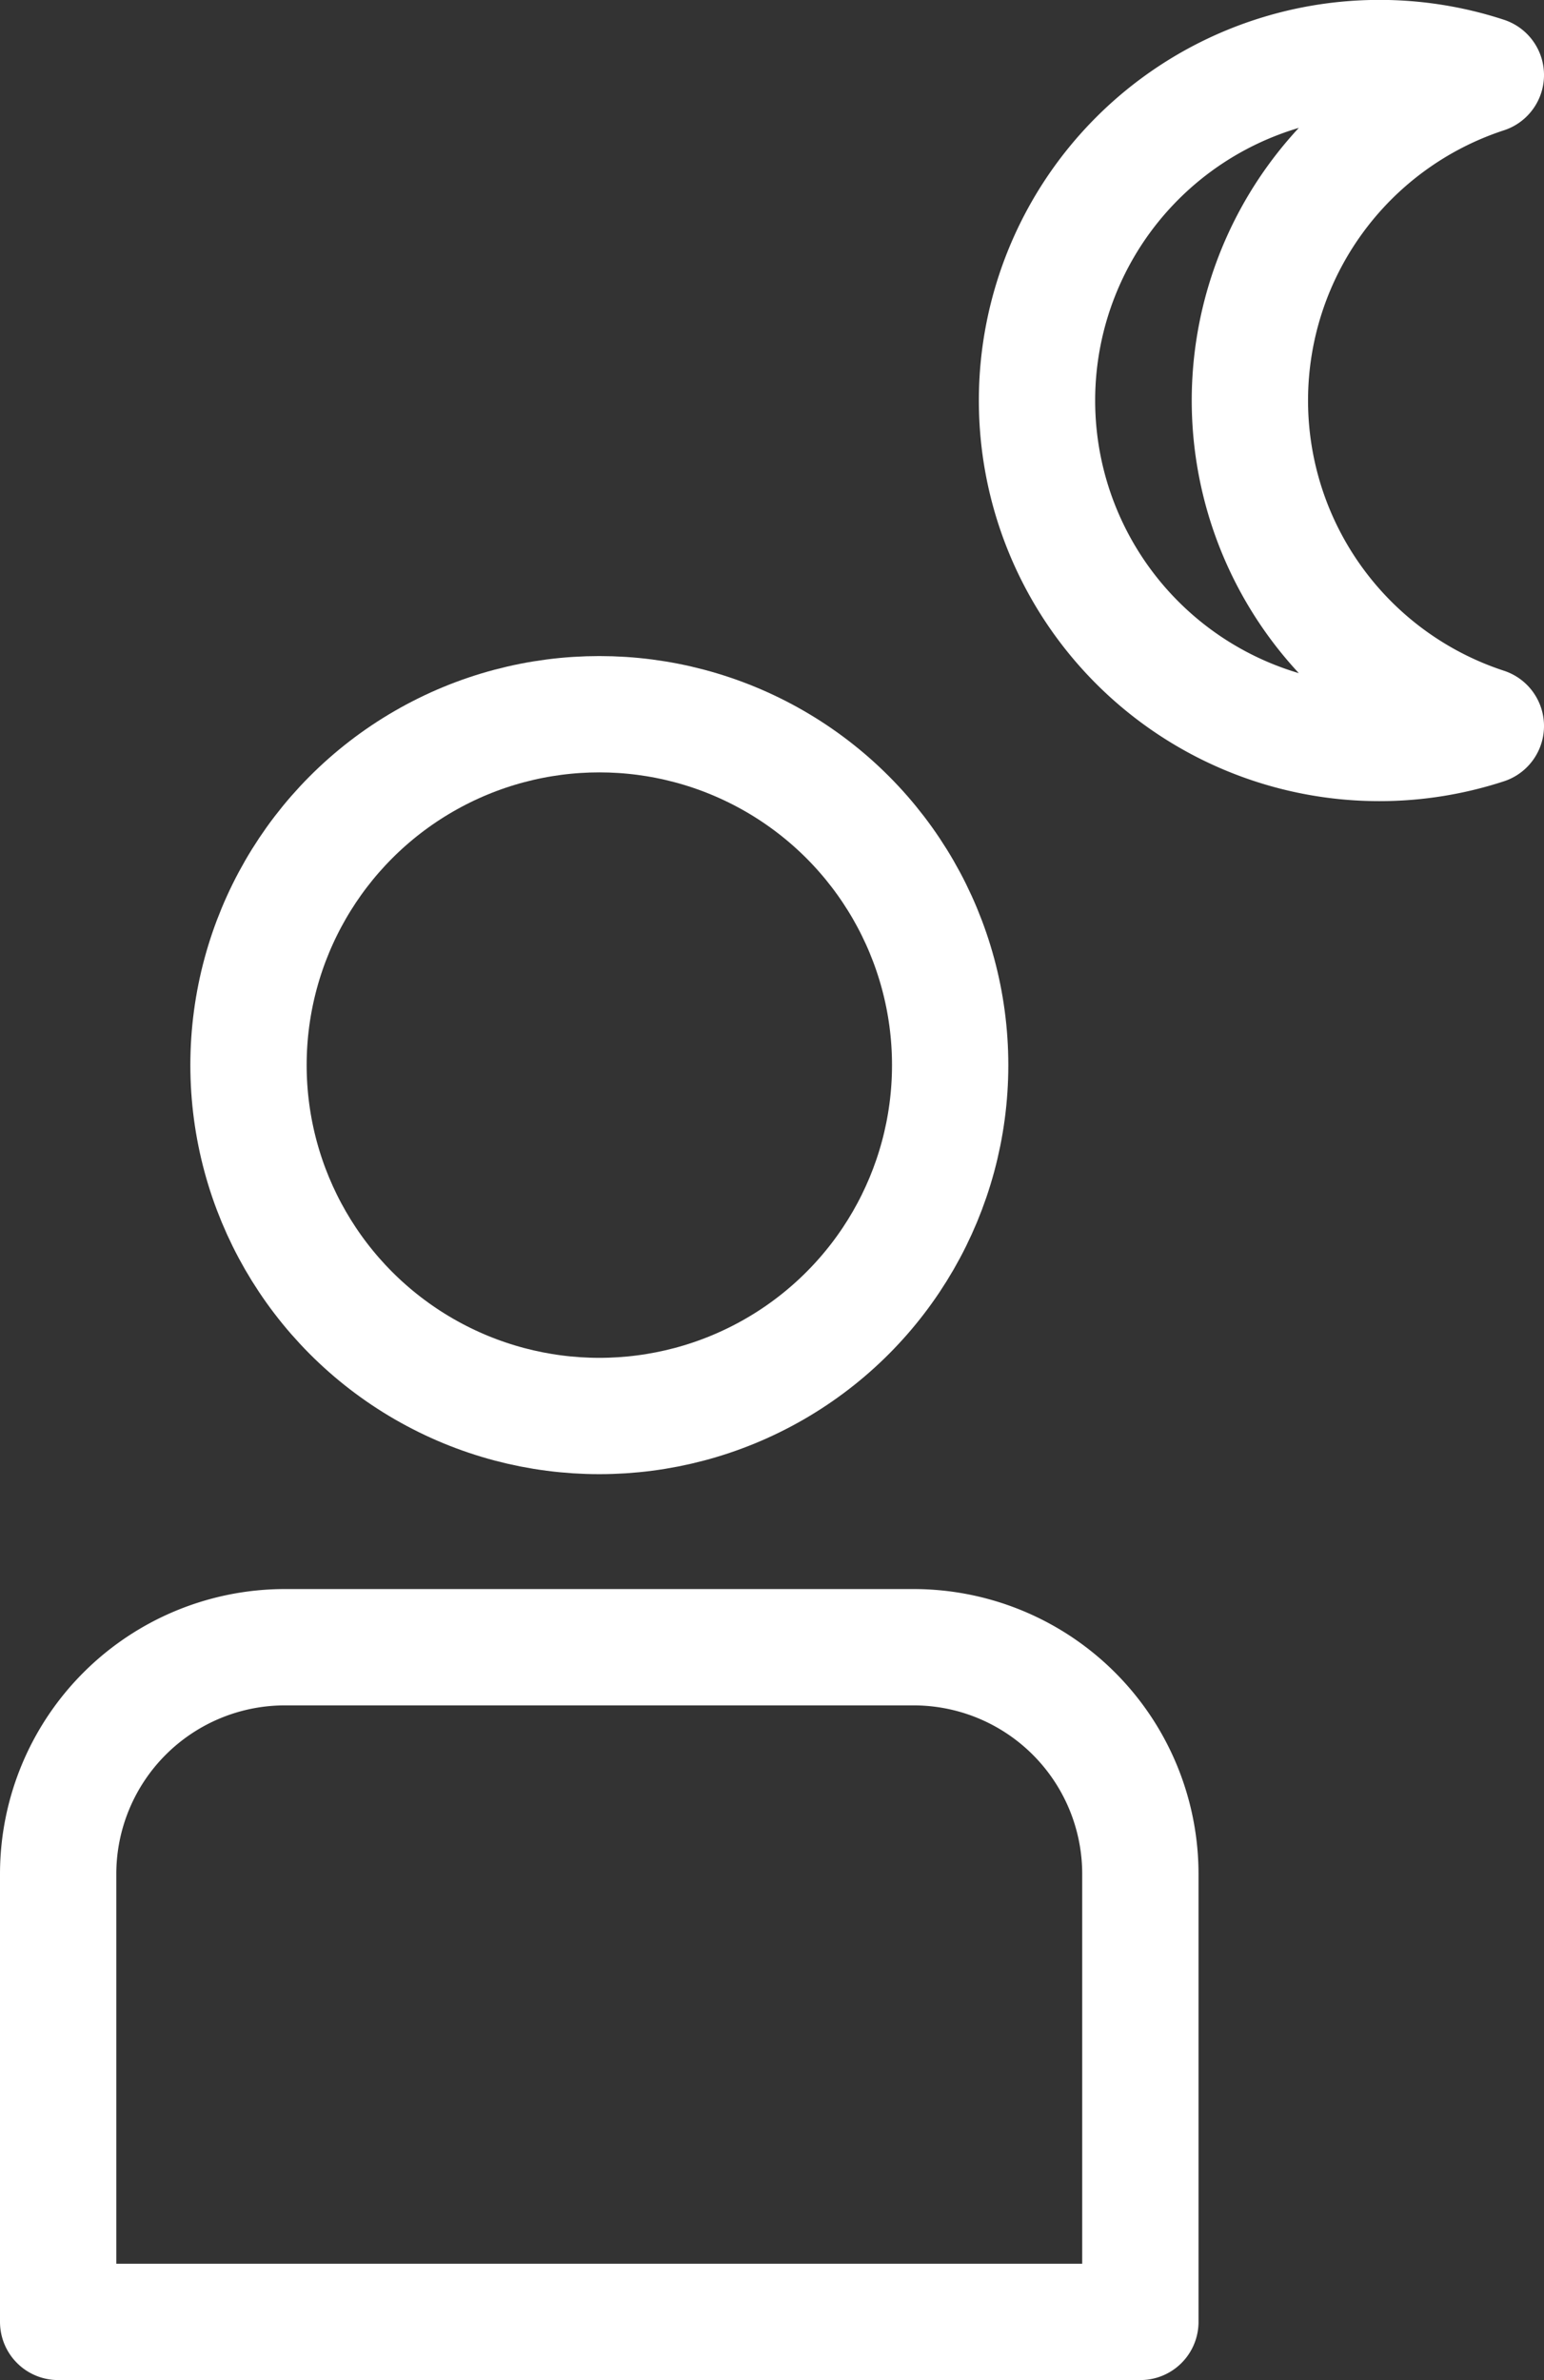
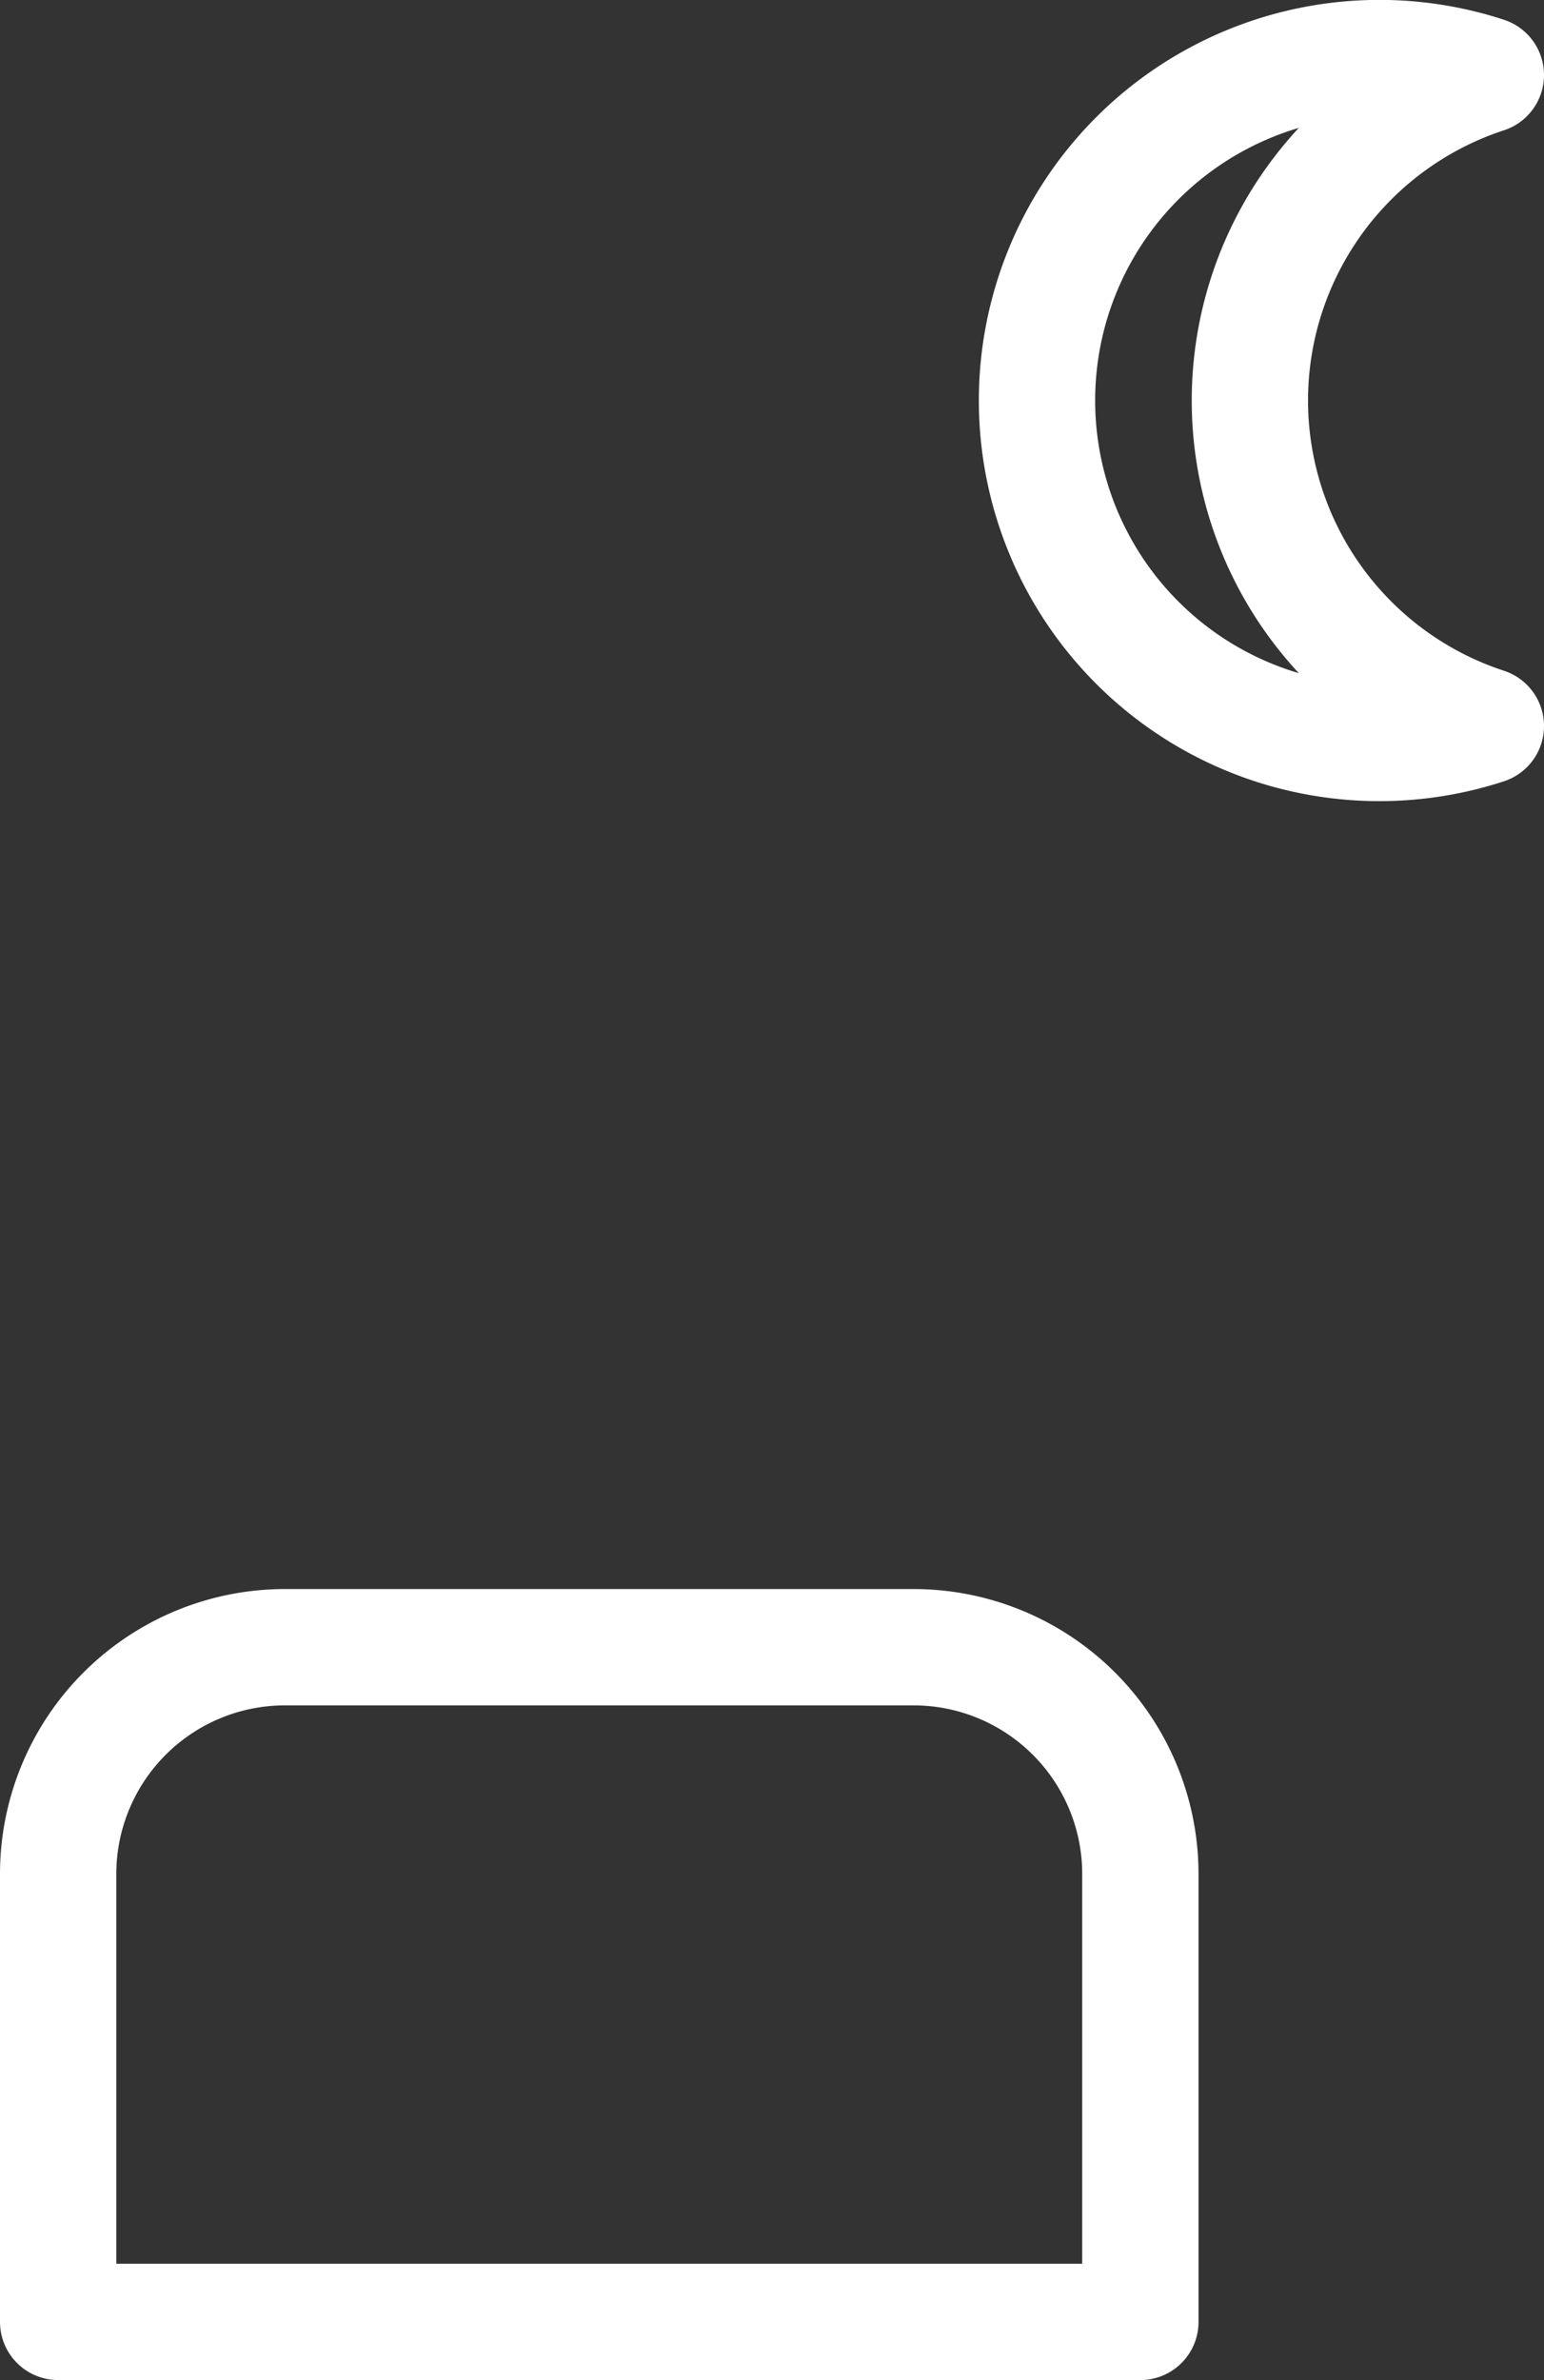
<svg xmlns="http://www.w3.org/2000/svg" width="79.653" height="122.765" viewBox="0 0 79.653 122.765">
  <rect x="0" y="0" width="79.653" height="122.765" fill="#333333" stroke="none" />
  <defs>
    <style>.a{fill:none;stroke:#fff;stroke-linejoin:round;stroke-width:6px;}</style>
  </defs>
  <g transform="translate(-467.873 -3916)">
    <path class="a" d="M11.7,0h32.43a11.7,11.7,0,0,1,11.7,11.7V34.8a0,0,0,0,1,0,0H0a0,0,0,0,1,0,0V11.7A11.7,11.7,0,0,1,11.7,0Z" transform="translate(470.873 4000.964)" />
-     <circle class="a" cx="18.099" cy="18.099" r="18.099" transform="translate(480.693 3952.84)" />
    <path class="a" d="M-170.288,171.394A17.668,17.668,0,0,1-158.115,154.6a17.632,17.632,0,0,0-5.491-.875,17.664,17.664,0,0,0-17.664,17.664,17.664,17.664,0,0,0,17.664,17.664,17.651,17.651,0,0,0,5.491-.875A17.67,17.67,0,0,1-170.288,171.394Z" transform="translate(702.641 3765.27)" />
  </g>
</svg>